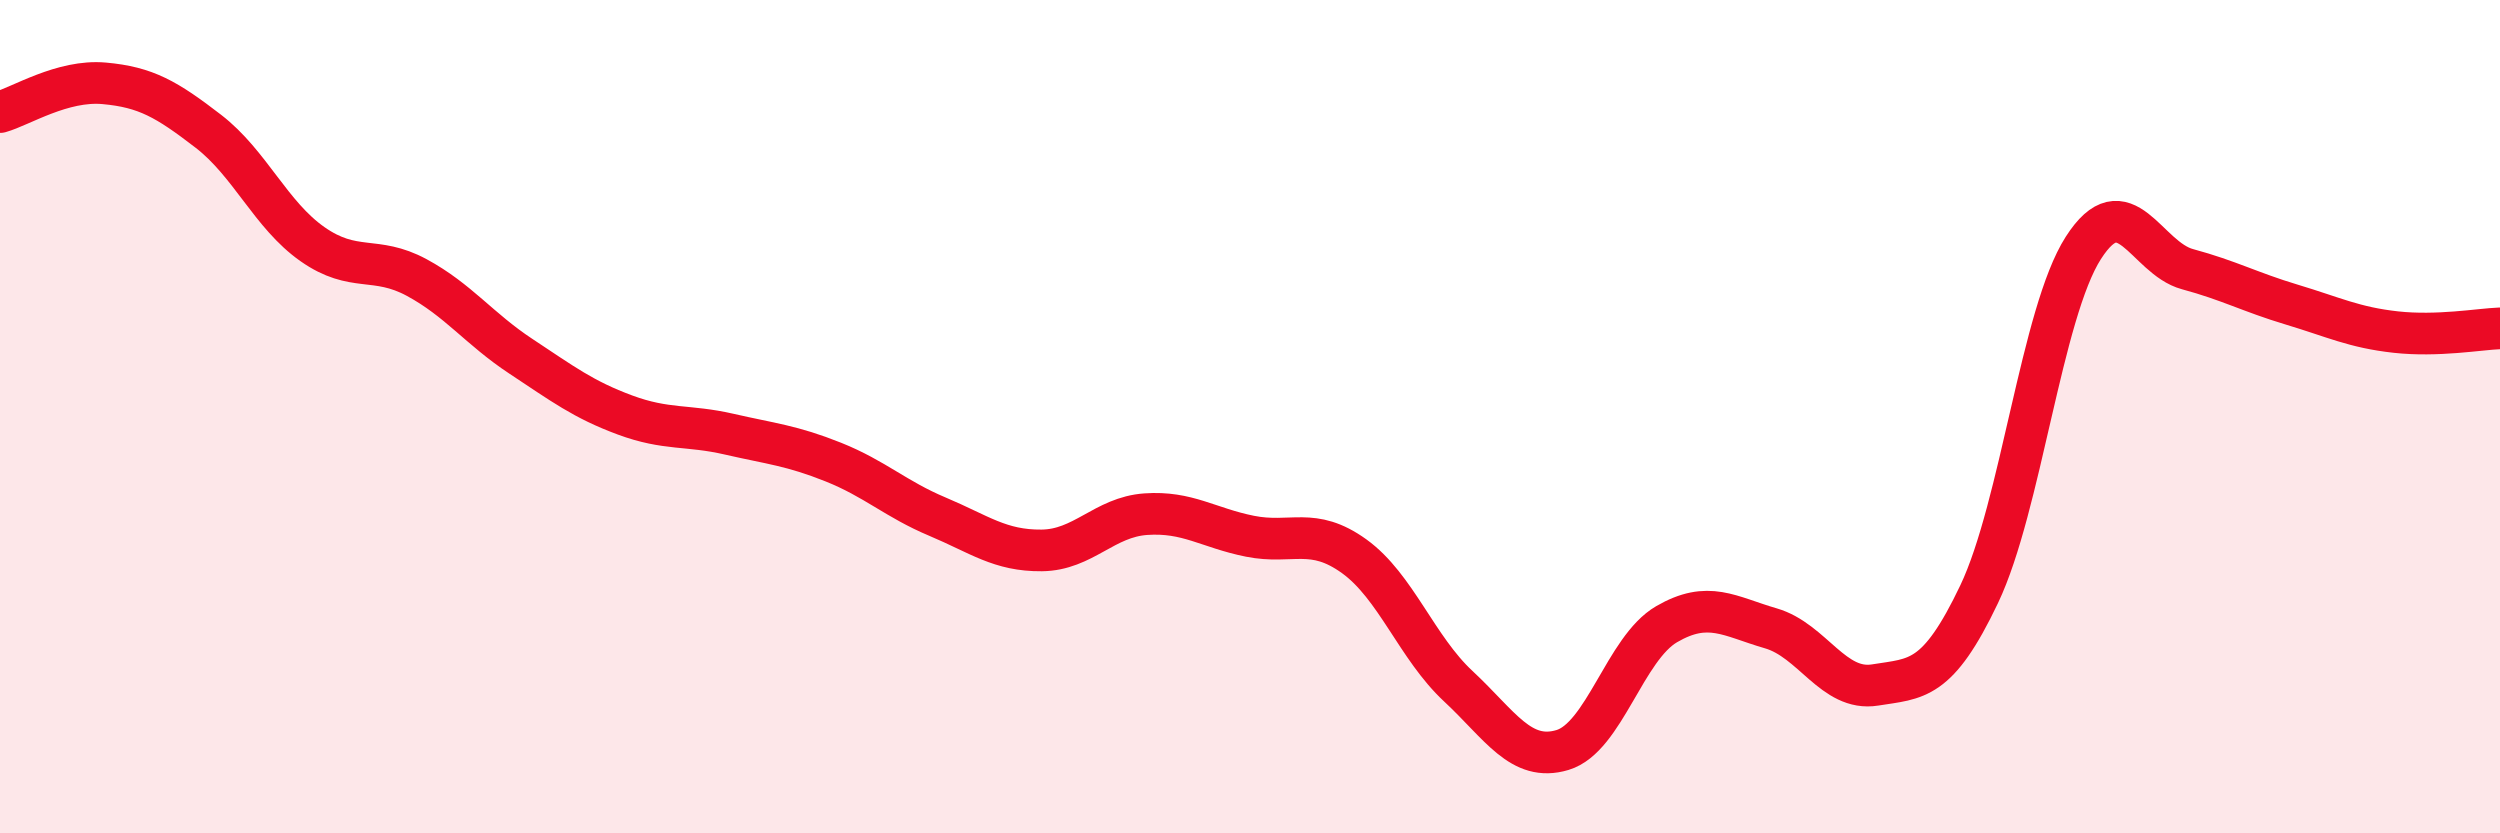
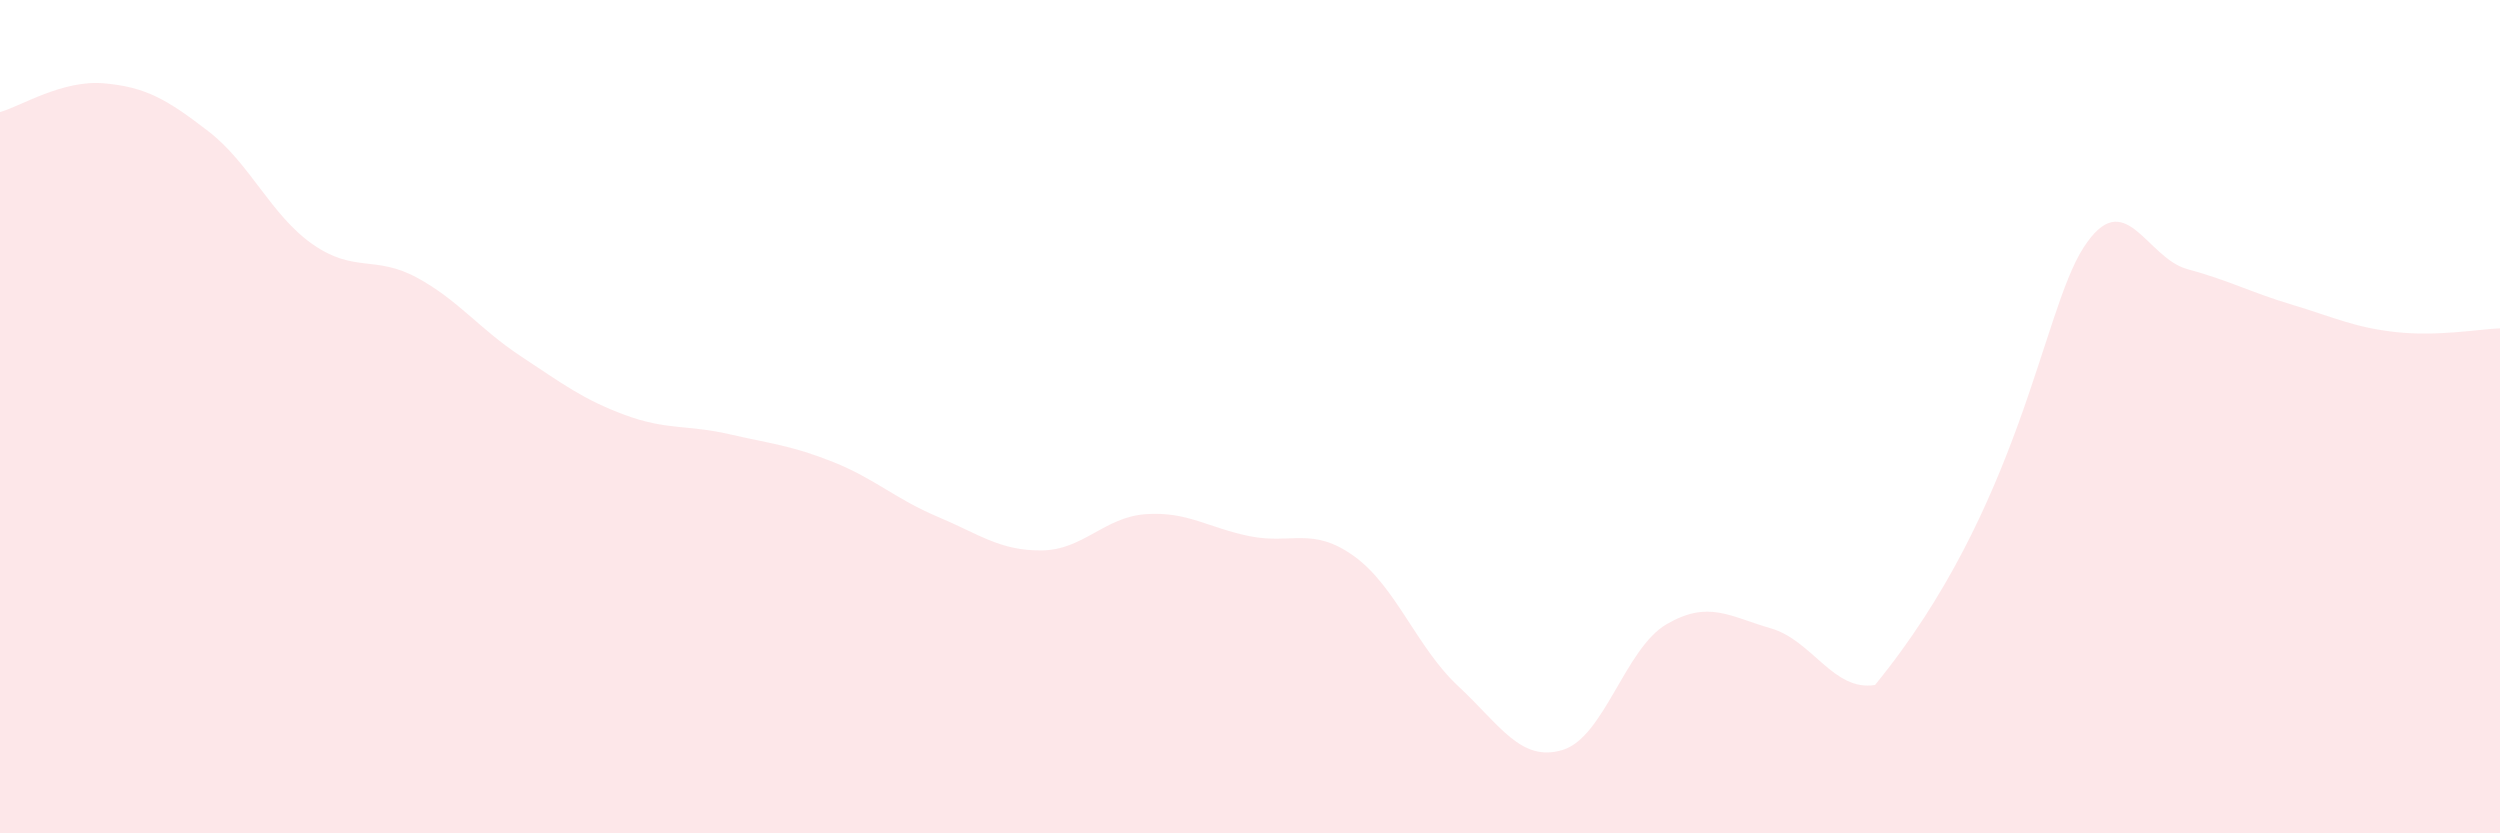
<svg xmlns="http://www.w3.org/2000/svg" width="60" height="20" viewBox="0 0 60 20">
-   <path d="M 0,2.69 C 0.5,2.55 1.5,1.91 2.5,2 C 3.5,2.09 4,2.38 5,3.15 C 6,3.92 6.5,5.16 7.5,5.86 C 8.5,6.56 9,6.12 10,6.66 C 11,7.2 11.5,7.89 12.5,8.55 C 13.5,9.21 14,9.59 15,9.96 C 16,10.33 16.5,10.19 17.5,10.42 C 18.5,10.65 19,10.69 20,11.09 C 21,11.49 21.5,11.98 22.5,12.4 C 23.5,12.82 24,13.22 25,13.21 C 26,13.2 26.5,12.41 27.5,12.34 C 28.5,12.27 29,12.67 30,12.87 C 31,13.07 31.5,12.63 32.5,13.35 C 33.5,14.07 34,15.54 35,16.47 C 36,17.4 36.5,18.3 37.5,18 C 38.5,17.7 39,15.56 40,14.98 C 41,14.4 41.5,14.79 42.5,15.08 C 43.5,15.37 44,16.6 45,16.44 C 46,16.28 46.5,16.36 47.5,14.26 C 48.5,12.16 49,7.51 50,5.95 C 51,4.39 51.5,6.19 52.5,6.46 C 53.5,6.73 54,7.01 55,7.31 C 56,7.61 56.5,7.86 57.5,7.97 C 58.5,8.08 59.5,7.9 60,7.88L60 20L0 20Z" fill="#EB0A25" opacity="0.1" stroke-linecap="round" stroke-linejoin="round" />
-   <path d="M 0,2.69 C 0.5,2.55 1.5,1.91 2.5,2 C 3.5,2.09 4,2.38 5,3.15 C 6,3.92 6.5,5.16 7.5,5.86 C 8.5,6.56 9,6.12 10,6.66 C 11,7.2 11.5,7.89 12.5,8.55 C 13.5,9.21 14,9.59 15,9.96 C 16,10.33 16.5,10.19 17.5,10.42 C 18.5,10.65 19,10.69 20,11.09 C 21,11.49 21.5,11.98 22.5,12.4 C 23.5,12.82 24,13.22 25,13.21 C 26,13.2 26.5,12.41 27.5,12.34 C 28.5,12.27 29,12.67 30,12.87 C 31,13.07 31.5,12.63 32.5,13.35 C 33.5,14.07 34,15.54 35,16.47 C 36,17.4 36.5,18.3 37.5,18 C 38.5,17.7 39,15.56 40,14.98 C 41,14.4 41.5,14.79 42.5,15.08 C 43.5,15.37 44,16.6 45,16.44 C 46,16.28 46.5,16.36 47.5,14.26 C 48.5,12.16 49,7.51 50,5.95 C 51,4.39 51.5,6.19 52.5,6.46 C 53.5,6.73 54,7.01 55,7.31 C 56,7.61 56.5,7.86 57.5,7.97 C 58.5,8.08 59.5,7.9 60,7.88" stroke="#EB0A25" stroke-width="1" fill="none" stroke-linecap="round" stroke-linejoin="round" />
+   <path d="M 0,2.69 C 0.5,2.55 1.5,1.91 2.5,2 C 3.5,2.09 4,2.38 5,3.15 C 6,3.92 6.5,5.16 7.5,5.86 C 8.5,6.56 9,6.12 10,6.66 C 11,7.2 11.5,7.89 12.5,8.55 C 13.5,9.21 14,9.59 15,9.96 C 16,10.33 16.5,10.19 17.5,10.42 C 18.5,10.65 19,10.69 20,11.09 C 21,11.49 21.5,11.98 22.5,12.4 C 23.5,12.82 24,13.22 25,13.21 C 26,13.2 26.5,12.41 27.5,12.34 C 28.5,12.27 29,12.67 30,12.87 C 31,13.07 31.5,12.63 32.5,13.35 C 33.5,14.07 34,15.54 35,16.47 C 36,17.4 36.5,18.3 37.5,18 C 38.5,17.7 39,15.56 40,14.98 C 41,14.4 41.5,14.79 42.5,15.08 C 43.5,15.37 44,16.6 45,16.44 C 48.5,12.16 49,7.51 50,5.95 C 51,4.39 51.5,6.19 52.5,6.46 C 53.5,6.73 54,7.01 55,7.31 C 56,7.61 56.5,7.86 57.5,7.97 C 58.5,8.08 59.5,7.9 60,7.88L60 20L0 20Z" fill="#EB0A25" opacity="0.1" stroke-linecap="round" stroke-linejoin="round" />
</svg>